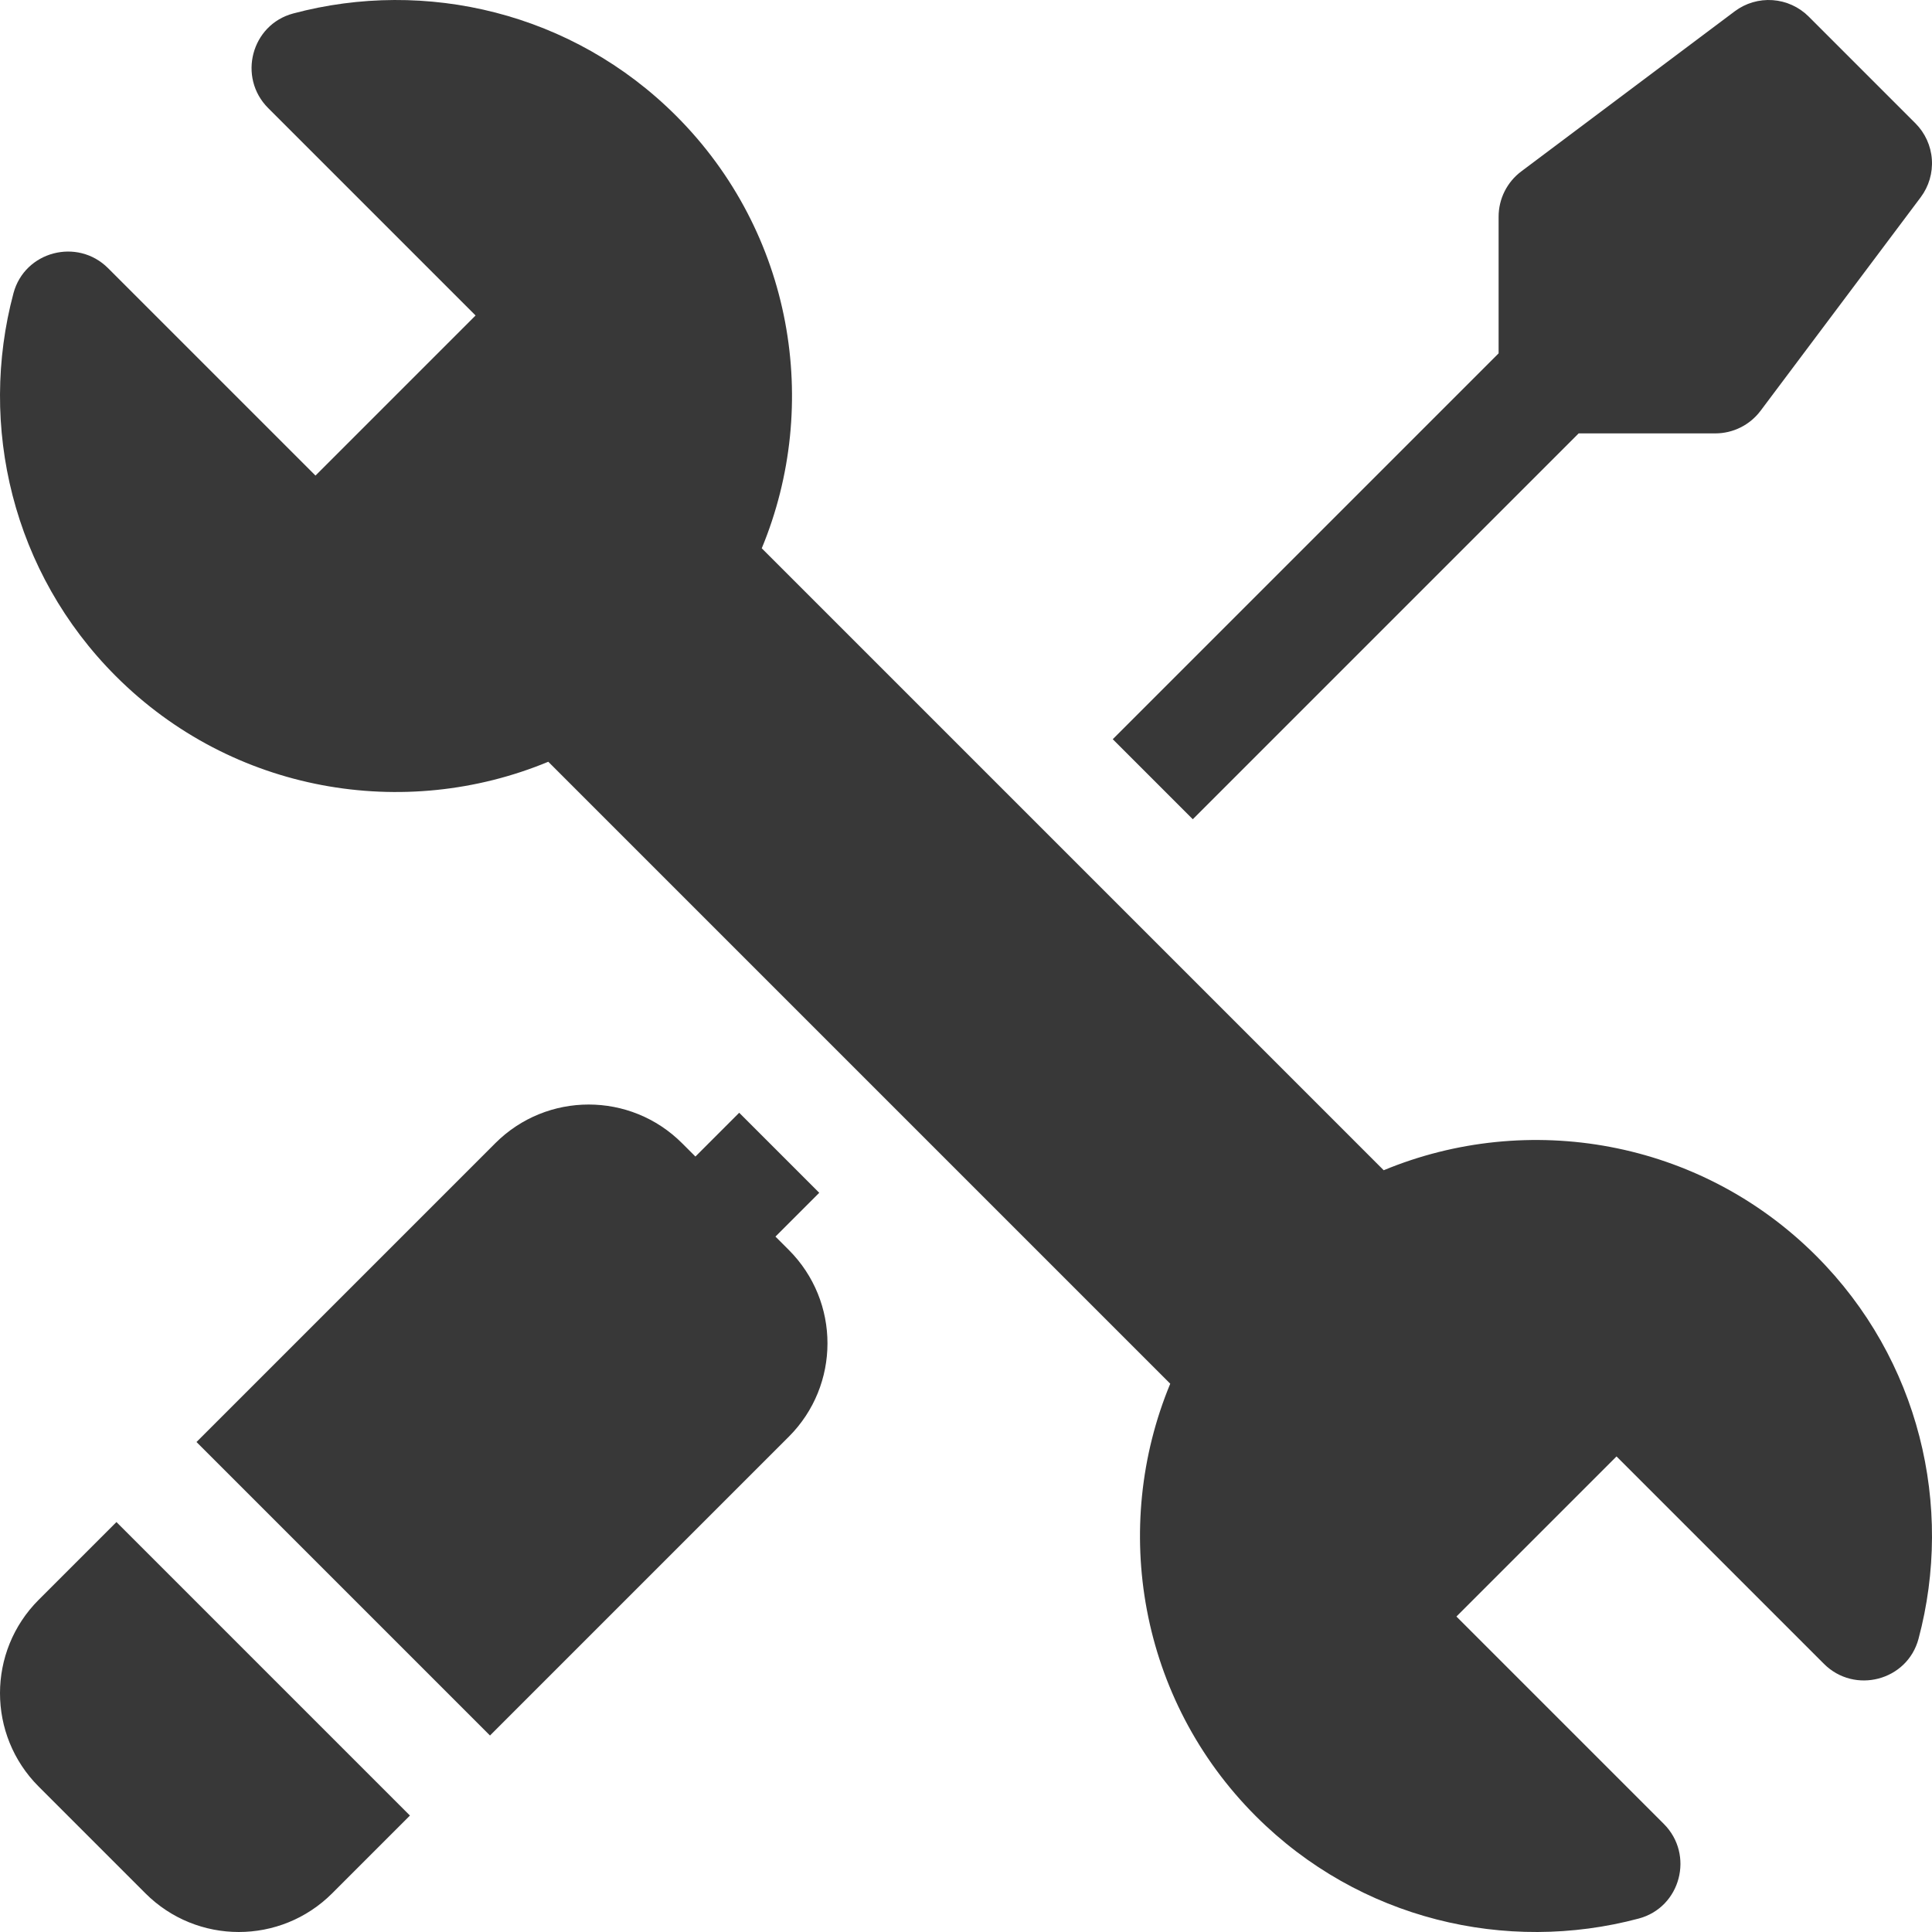
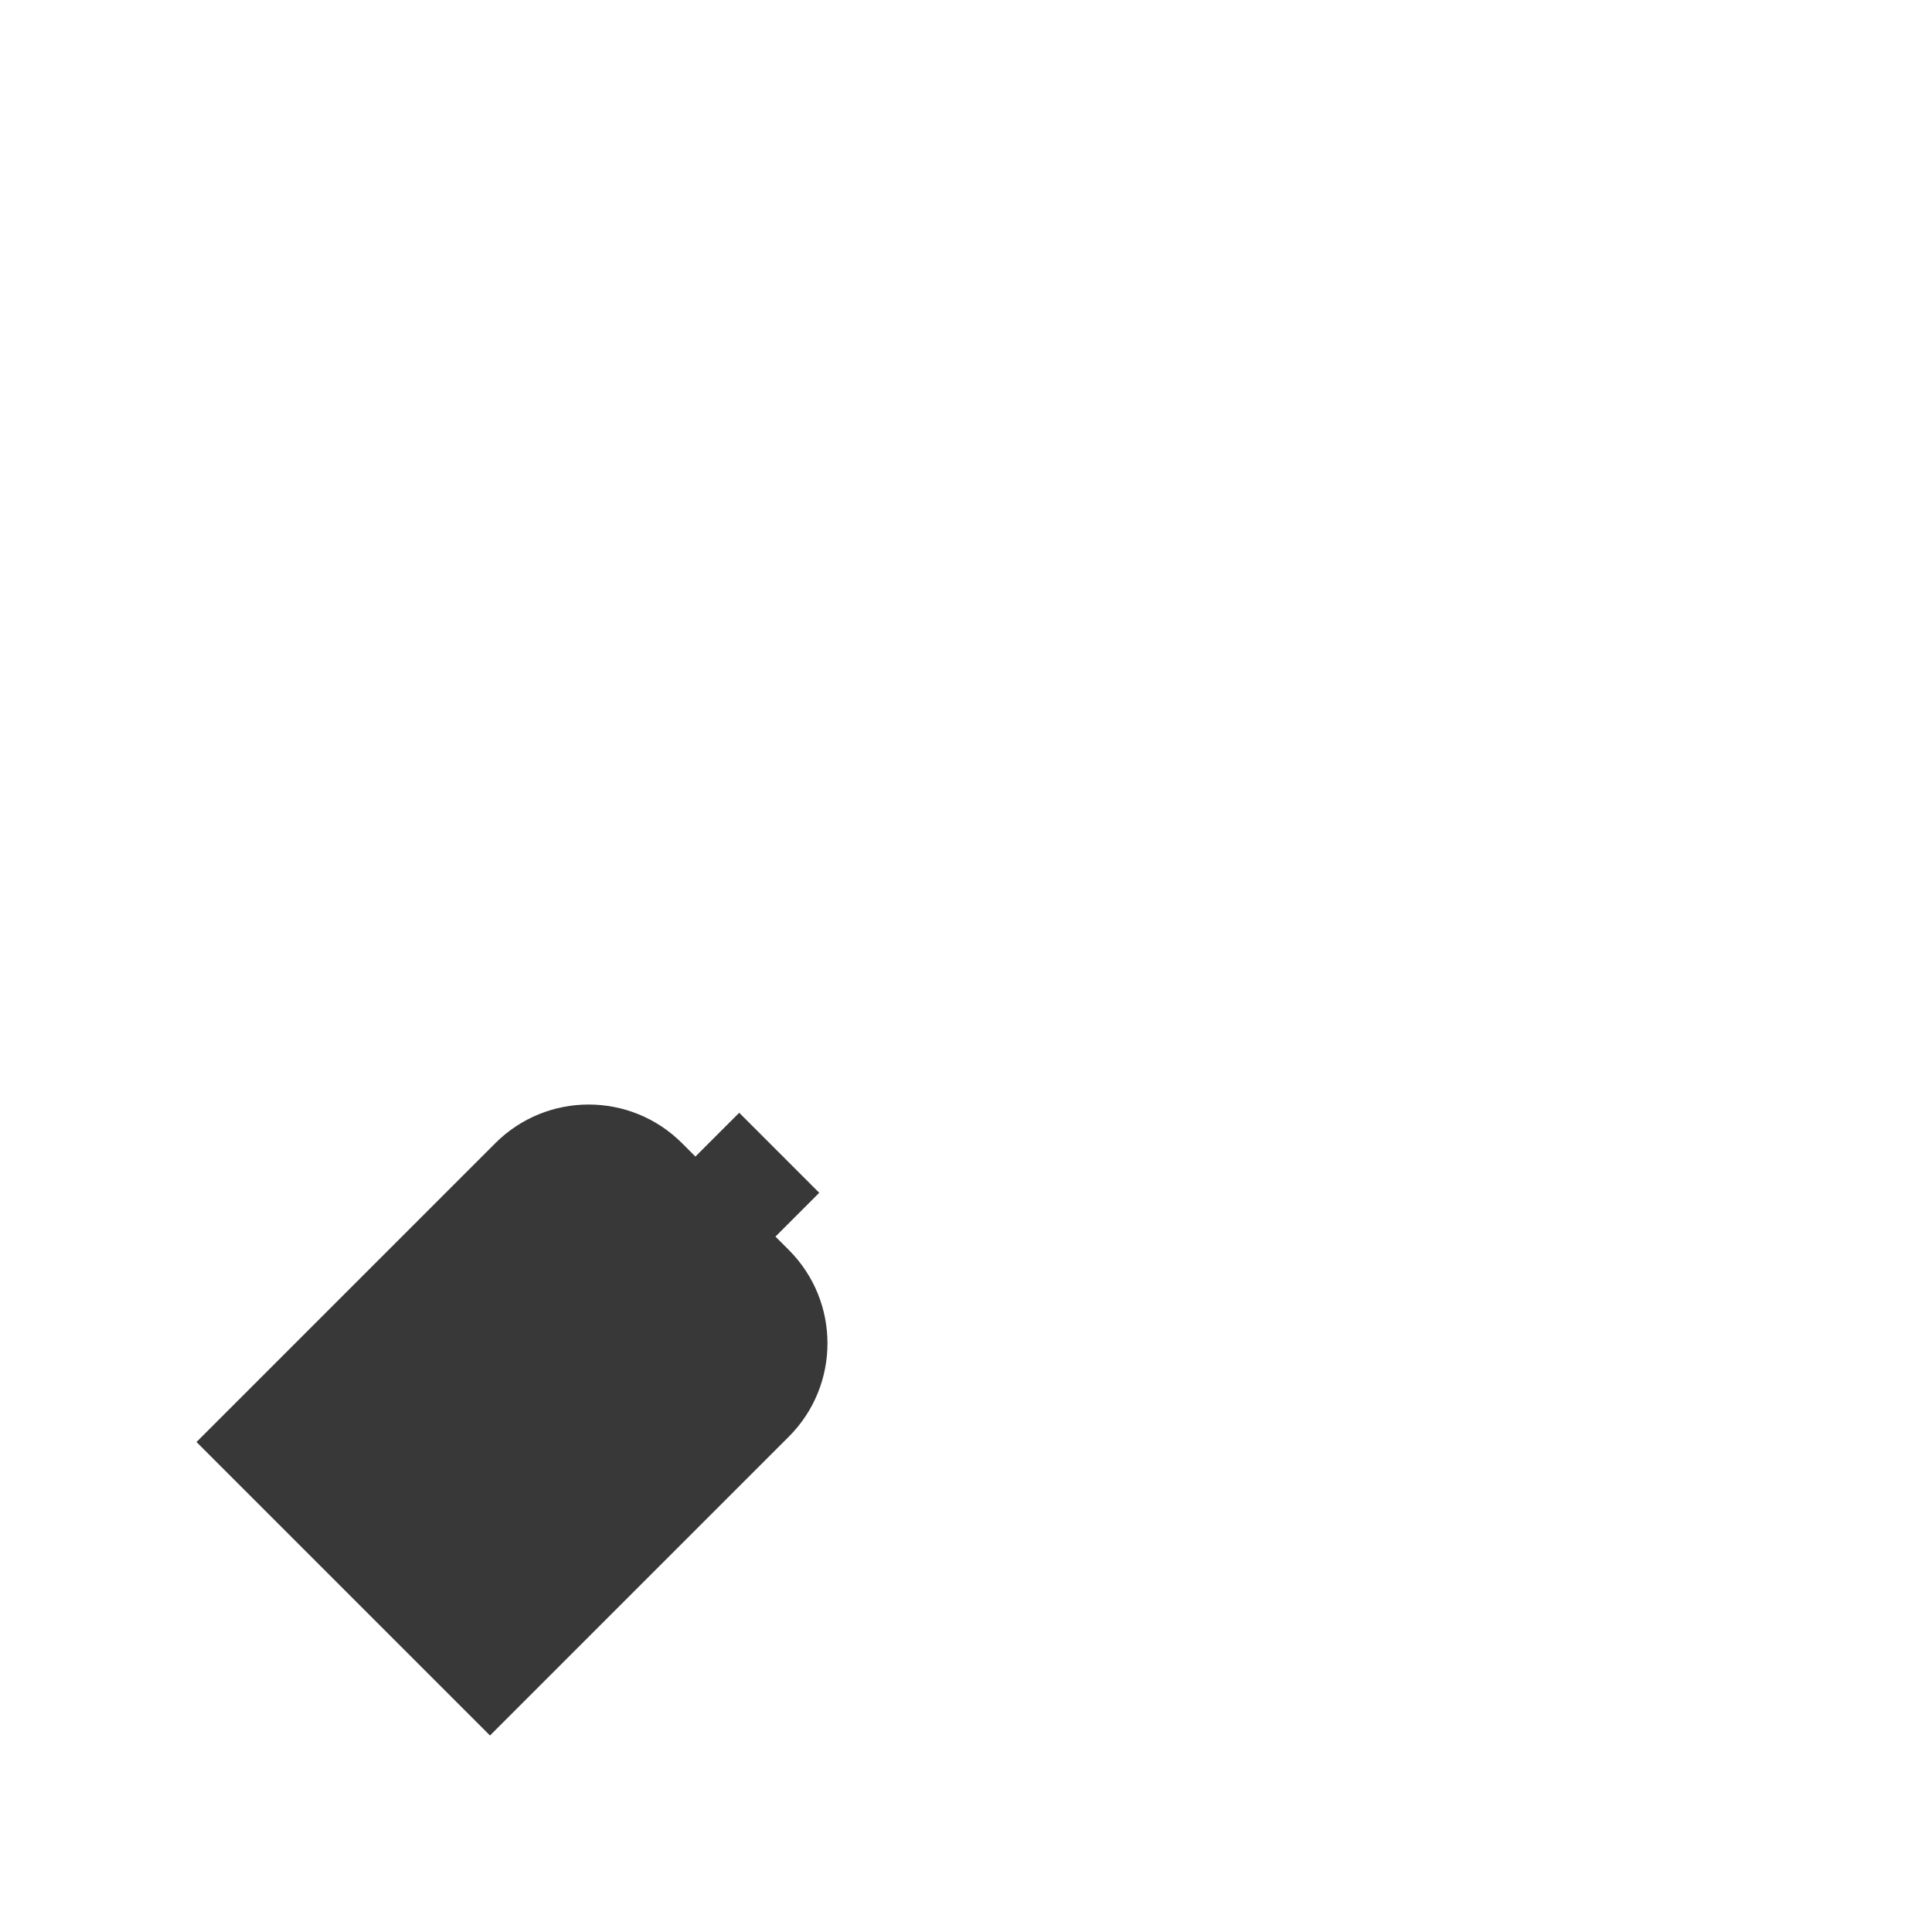
<svg xmlns="http://www.w3.org/2000/svg" width="512" height="512" viewBox="0 0 512 512" fill="none">
  <g clip-path="url(#clip0_9_77)">
-     <path d="M418.36 114.853H454.573C459.294 114.853 463.74 112.63 466.573 108.853L509 52.285C511.166 49.396 512.218 45.823 511.962 42.221C511.706 38.62 510.16 35.231 507.607 32.678L479.323 4.394C476.77 1.841 473.381 0.294 469.779 0.038C466.178 -0.218 462.604 0.833 459.716 3L403.147 45.427C401.284 46.824 399.772 48.636 398.73 50.719C397.689 52.802 397.147 55.098 397.147 57.427V93.64L294.891 195.896L316.104 217.109L418.36 114.853Z" fill="#383838" />
-     <path d="M481.3 332.808C450.371 301.879 404.79 294.323 366.695 310.127L201.873 145.305C217.677 107.21 210.121 61.629 179.192 30.7C151.746 3.254 112.764 -5.787 77.712 3.568C66.593 6.536 62.936 20.51 71.074 28.647L126.032 83.605L83.606 126.031L28.647 71.074C20.509 62.937 6.535 66.594 3.568 77.713C-5.787 112.764 3.254 151.747 30.7 179.193C61.629 210.122 107.21 217.678 145.305 201.874L310.127 366.696C294.323 404.791 301.879 450.372 332.808 481.301C360.254 508.747 399.237 517.788 434.288 508.433C445.407 505.465 449.064 491.491 440.927 483.354L385.969 428.396L428.395 385.97L483.353 440.928C491.491 449.066 505.465 445.408 508.432 434.289C517.787 399.236 508.746 360.254 481.3 332.808ZM10.251 423.967C-3.417 437.635 -3.417 459.796 10.251 473.465L38.535 501.749C52.203 515.417 74.364 515.417 88.032 501.749L108.639 481.142L30.858 403.36L10.251 423.967Z" fill="#383838" />
    <path d="M205.502 327.711L217.109 316.104L195.896 294.891L184.289 306.498L180.754 302.963C167.086 289.295 144.925 289.295 131.257 302.963L52.072 382.148L129.854 459.929L209.039 380.744C222.707 367.076 222.707 344.915 209.039 331.246L205.502 327.711Z" fill="#383838" />
  </g>
  <defs>
    <clipPath id="clip0_9_77">
      <rect width="512" height="512" fill="white" />
    </clipPath>
  </defs>
</svg>